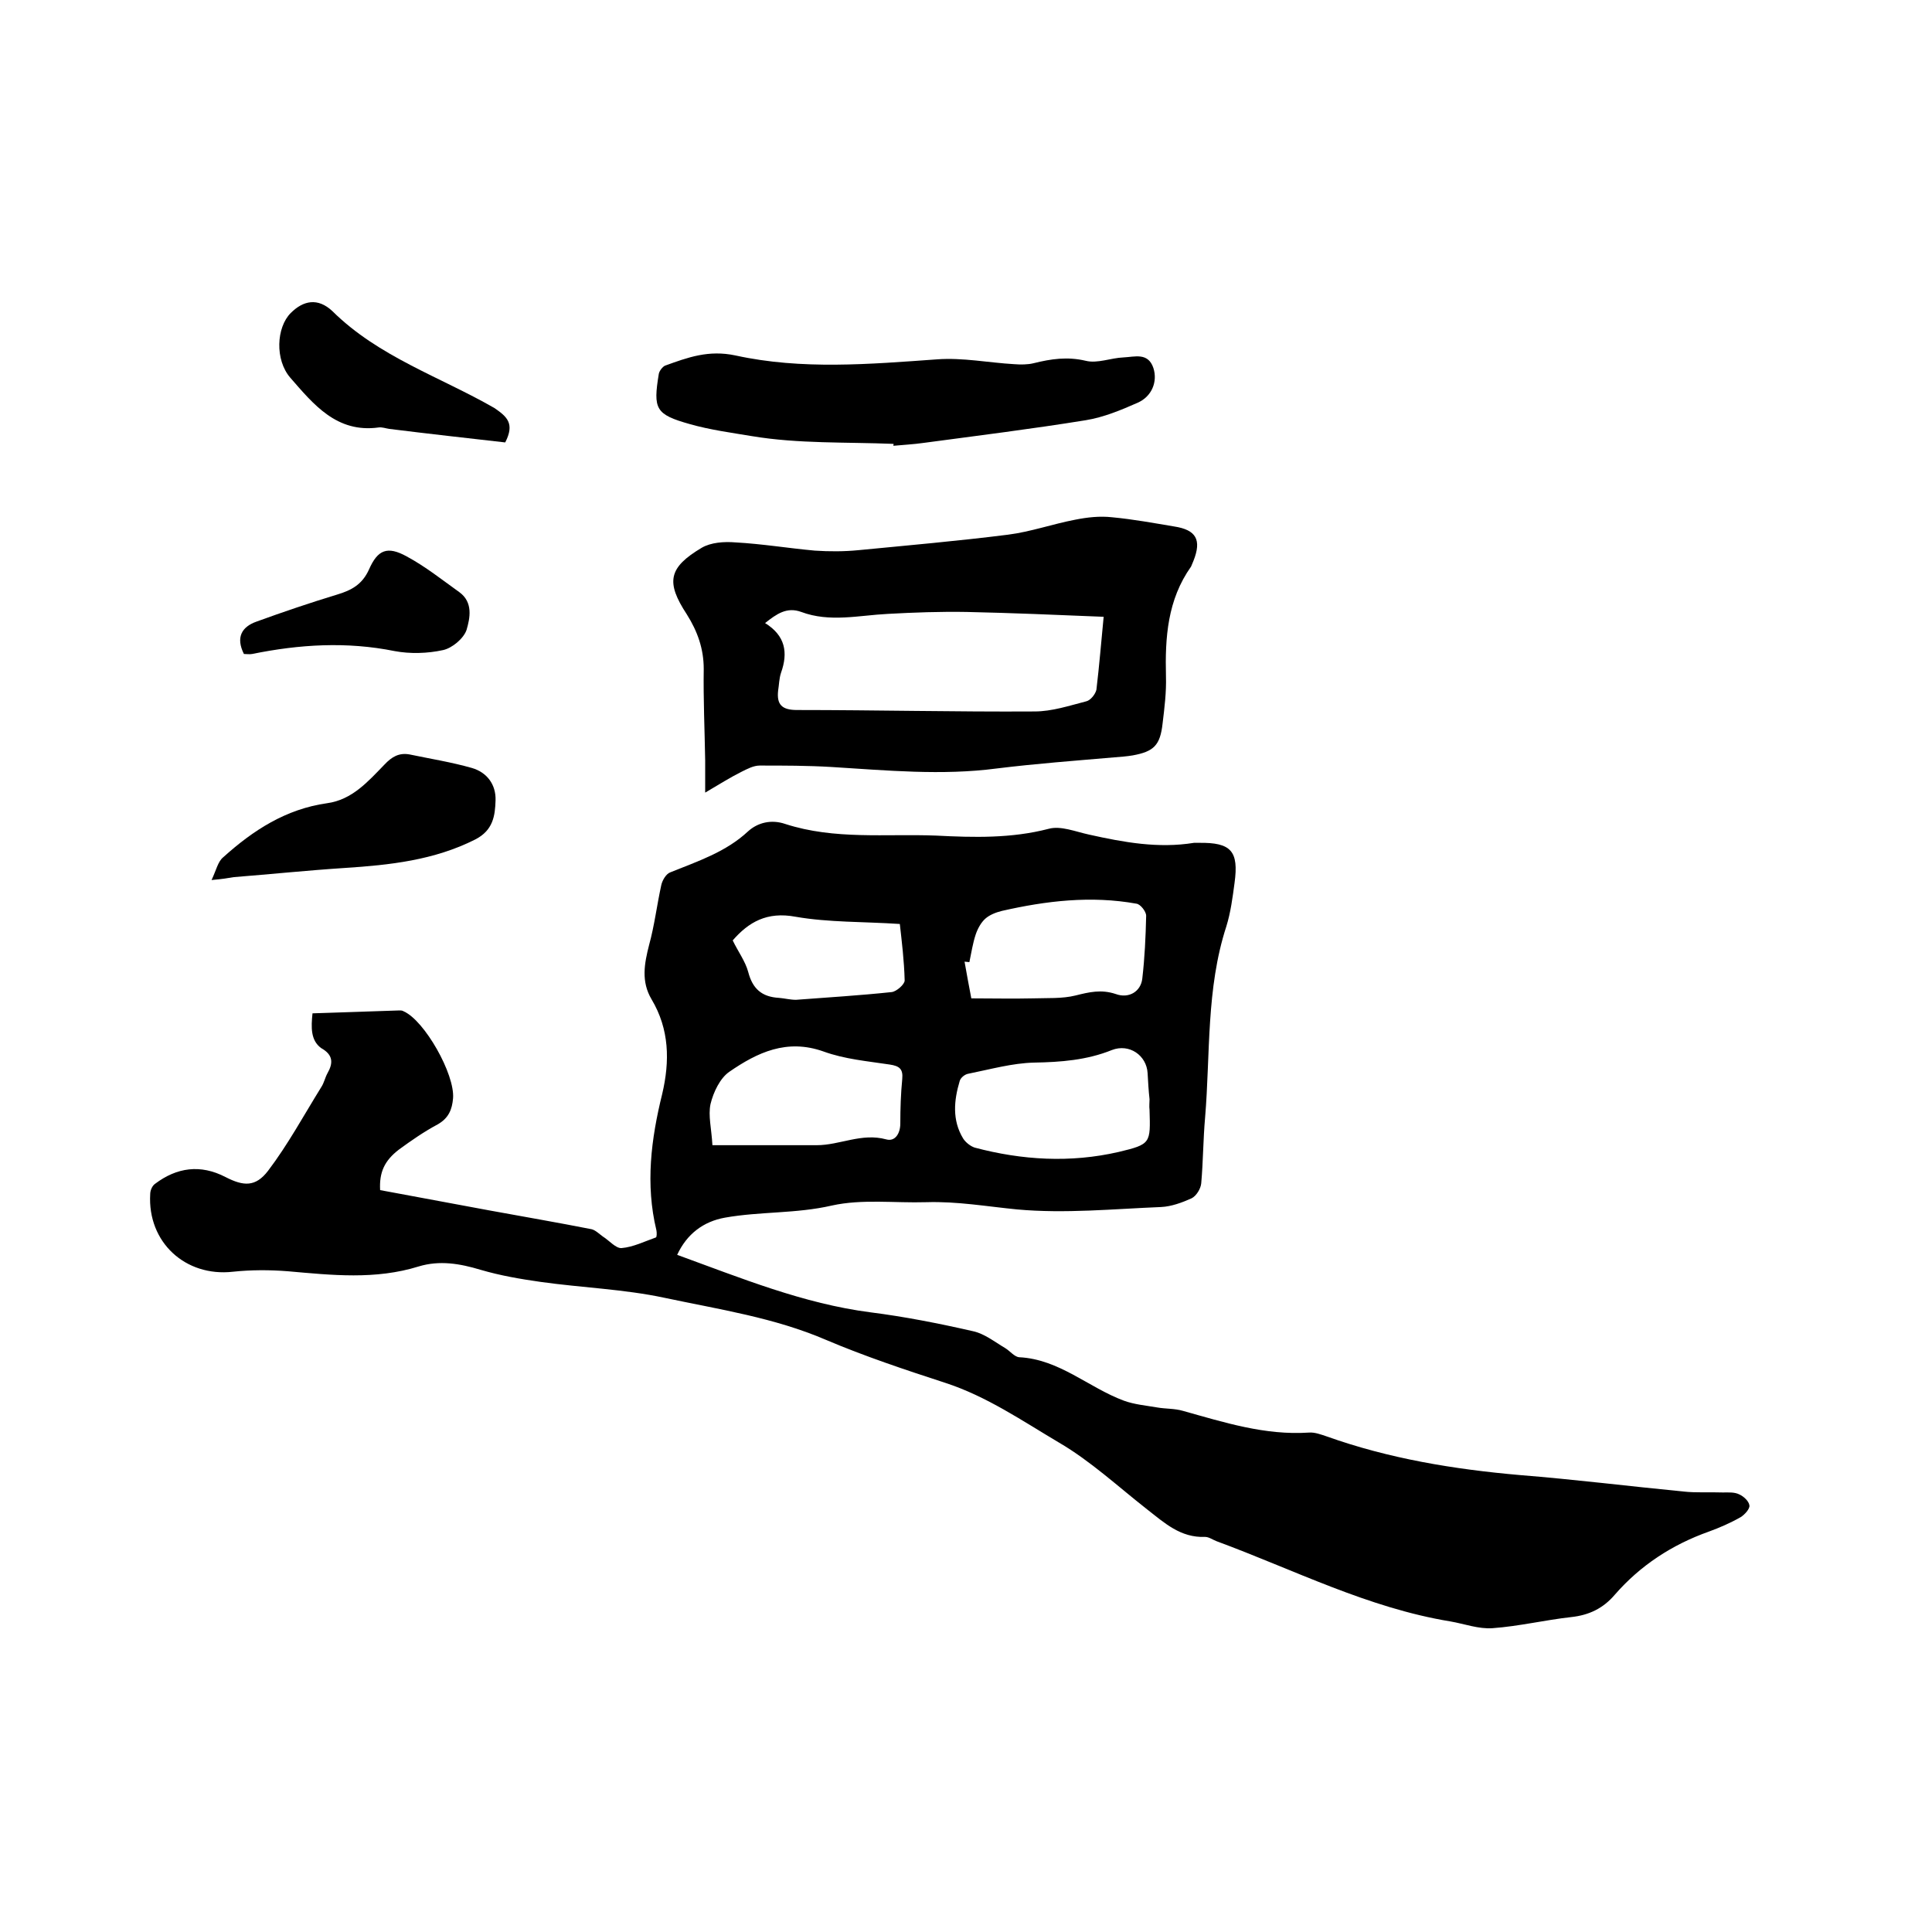
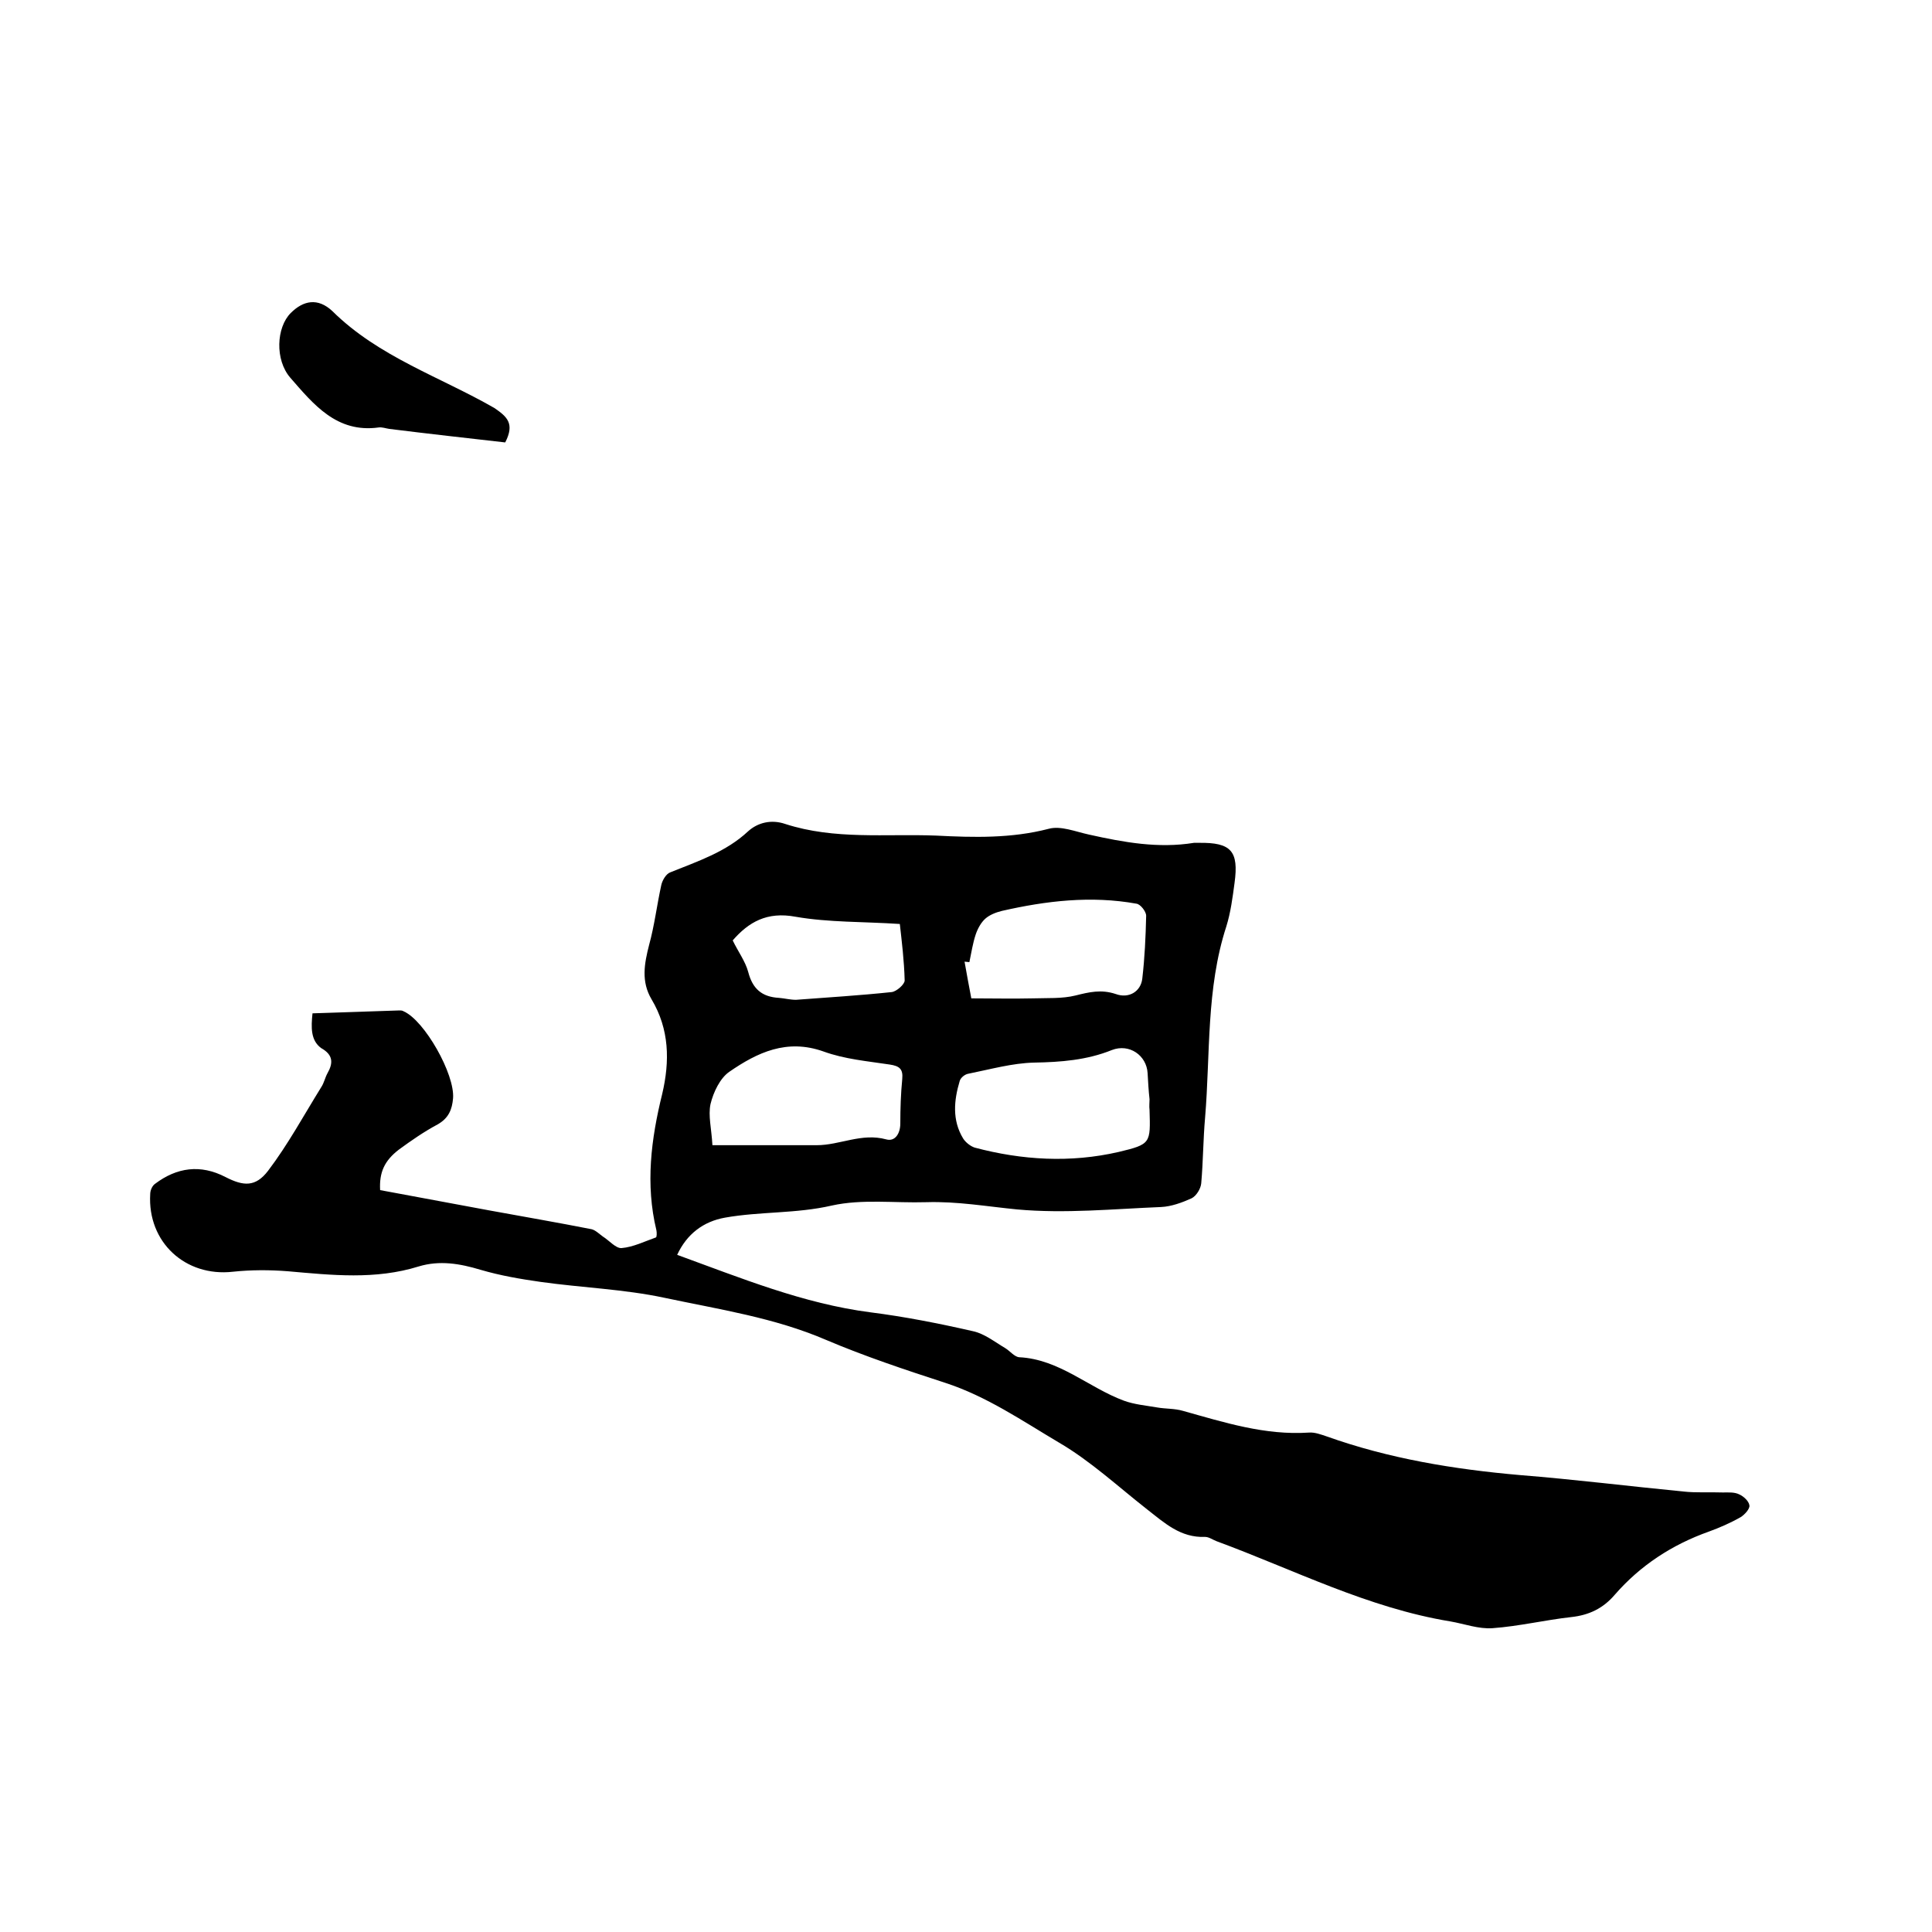
<svg xmlns="http://www.w3.org/2000/svg" enable-background="new 0 0 400 400" viewBox="0 0 400 400">
  <path d="m64.7 209.8c6-.2 12-.4 18-.6.3 0 .6 0 .9.2 4.3 1.9 10.6 13 10.2 18-.2 2.3-.9 4.1-3.2 5.4-2.8 1.5-5.4 3.3-8 5.2-3 2.3-4.1 4.7-3.9 8.4 7.5 1.4 15.1 2.8 22.6 4.2 7.1 1.3 14.1 2.5 21.2 3.9.8.2 1.6 1 2.3 1.5 1.3.8 2.7 2.5 3.9 2.4 2.4-.2 4.8-1.4 7.1-2.2.2-.1.2-1 .1-1.5-2.3-9.5-1.1-18.9 1.2-28.2 1.6-6.8 1.5-13.4-2.2-19.6-2.2-3.7-1.5-7.4-.5-11.3 1.1-4 1.6-8.2 2.5-12.3.2-1 1-2.4 1.9-2.7 5.7-2.3 11.5-4.2 16.1-8.5 2-1.8 4.8-2.5 7.7-1.5 10.2 3.3 20.8 2 31.2 2.4 7.8.4 15.6.6 23.3-1.4 2.5-.7 5.6.6 8.4 1.2 7.2 1.6 14.3 2.9 21.7 1.7h1c6.7-.1 8.3 1.7 7.4 8.3-.4 3-.8 6.1-1.7 9-4.2 12.9-3.3 26.4-4.4 39.6-.4 4.5-.4 9.1-.8 13.6-.1 1.1-1 2.6-2 3.1-2 .9-4.2 1.7-6.3 1.8-9.9.4-19.9 1.4-29.8.5-6.2-.6-12.4-1.7-18.8-1.5-6.6.2-13.3-.7-19.6.7-7.4 1.7-14.8 1.2-22.1 2.5-4.5.8-7.9 3.4-9.9 7.7 13.2 4.8 26.1 10.1 40 11.9 7.1.9 14.2 2.3 21.2 3.9 2.4.5 4.5 2.2 6.7 3.5 1 .6 1.9 1.8 2.9 1.9 8.3.4 14.4 6.3 21.7 9 2.2.8 4.6 1 6.9 1.4 1.7.3 3.6.2 5.3.7 8.6 2.4 17 5.1 26.1 4.5 1.2-.1 2.5.4 3.7.8 12.9 4.6 26.3 6.8 40 8 11.3.9 22.5 2.3 33.8 3.4 2.7.3 5.5.1 8.2.2 1.2 0 2.4-.1 3.4.4.9.4 2 1.4 2.1 2.3.1.7-1 1.9-1.8 2.4-2.1 1.2-4.4 2.2-6.6 3-7.6 2.7-14.2 7-19.5 13.1-2.4 2.8-5.3 4.2-9 4.6-5.4.6-10.8 1.9-16.3 2.3-2.9.2-5.8-.9-8.7-1.4-17.1-2.8-32.4-10.7-48.4-16.6-.8-.3-1.6-.9-2.4-.9-5.1.2-8.4-2.9-12-5.7-6-4.7-11.7-10-18.2-13.8-7.6-4.5-15-9.6-23.6-12.4-8.3-2.7-16.7-5.5-24.7-8.9-10.7-4.6-22.1-6.3-33.4-8.7-8.4-1.8-17.2-2.1-25.7-3.3-4.2-.6-8.3-1.3-12.4-2.5-4.3-1.3-8.5-2-12.8-.7-9 2.8-18 1.8-27.1 1-3.8-.3-7.6-.3-11.4.1-9.8 1.1-17.7-6.1-17.1-16.1 0-.7.4-1.7 1-2.1 4.5-3.4 9.4-4.1 14.6-1.4 3.7 1.9 6.2 2.1 8.8-1.3 4.1-5.4 7.4-11.5 11-17.3.6-.9.8-2 1.3-2.9 1.2-2.1 1.2-3.8-1.3-5.2-2.2-1.6-2.1-4.3-1.8-7.2zm173.3 17.8c-.1 0-.1 0 0 0-.2-1.8-.3-3.6-.4-5.4-.2-3.7-3.8-6.2-7.4-4.8-5.2 2.1-10.6 2.5-16.1 2.6-4.5.1-9.1 1.4-13.6 2.3-.7.1-1.6.8-1.8 1.5-1.2 4-1.6 8.1.7 11.9.5.8 1.5 1.6 2.4 1.9 9.8 2.6 19.8 3.2 29.8.9 6.7-1.6 6.6-1.8 6.4-8.7-.1-.8 0-1.5 0-2.2zm-90.5 9.5h21.6c4.8 0 9.3-2.6 14.4-1.2 1.8.5 2.9-1.2 2.9-3.3 0-3.1.1-6.1.4-9.2.2-2.1-.6-2.7-2.6-3-4.6-.7-9.3-1.1-13.7-2.7-7.6-2.7-13.7.2-19.5 4.2-1.9 1.3-3.3 4.2-3.9 6.7-.5 2.4.2 5 .4 8.5zm53.6-30.4c4.4 0 8.6.1 12.8 0 2.9-.1 6 .1 8.8-.6s5.3-1.3 8.3-.3c2.7 1 5.2-.5 5.5-3.2.5-4.3.7-8.6.8-13 0-.9-1.2-2.4-2-2.5-9.4-1.7-18.7-.6-27.9 1.5-1.2.3-2.5.8-3.4 1.6s-1.6 2.1-2 3.3c-.6 1.8-.9 3.8-1.3 5.7-.3 0-.7-.1-1-.1.4 2.4.9 4.9 1.4 7.6zm-49.4-12c1.1 2.3 2.6 4.3 3.2 6.5.9 3.5 2.8 5.2 6.4 5.4 1.2.1 2.3.4 3.5.4 6.6-.5 13.2-.9 19.8-1.6 1-.1 2.7-1.6 2.7-2.4-.1-4.1-.6-8.1-1-11.7-7.5-.5-14.7-.3-21.6-1.5-5.9-1.1-9.7 1.1-13 4.9z" />
-   <path d="m146 164.1c0-2.7 0-4.7 0-6.6-.1-6.3-.4-12.7-.3-19 0-4.2-1.3-7.8-3.5-11.3-4.4-6.7-3.8-9.7 3.1-13.8 1.9-1.1 4.6-1.3 7-1.1 5.5.3 10.9 1.2 16.4 1.7 3 .2 6.1.2 9.1-.1 10.3-1 20.6-1.9 30.9-3.2 4.7-.6 9.2-2.2 13.9-3.1 2.5-.5 5.1-.8 7.7-.5 4.3.4 8.6 1.2 12.8 1.9 4.6.7 5.7 2.8 4 7.1-.2.4-.3.8-.5 1.2-4.9 6.9-5.4 14.7-5.2 22.7.1 3.3-.3 6.5-.7 9.8-.5 4.5-1.8 5.8-6.2 6.6-1.2.2-2.5.3-3.8.4-8.1.7-16.2 1.3-24.3 2.3-11.4 1.5-22.8.4-34.2-.3-5-.3-9.9-.3-14.9-.3-1.3 0-2.6.7-3.8 1.3-2.4 1.2-4.6 2.6-7.5 4.3zm82.5-36.4c-9.7-.4-19-.8-28.3-1-5.5-.1-11 .1-16.4.4-6 .3-12 1.8-17.9-.4-3-1.1-5.1.4-7.5 2.3 4.2 2.6 4.8 6.1 3.3 10.3-.4 1.2-.4 2.5-.6 3.7-.3 2.8.7 4 3.9 4 16.4 0 32.8.4 49.2.3 3.6 0 7.2-1.2 10.7-2.1.9-.2 1.9-1.5 2.1-2.4.6-5 1-10 1.5-15.1z" />
-   <path d="m185 91.9c-9.8-.4-19.7 0-29.3-1.6-4.2-.7-8.7-1.3-12.9-2.5-7.1-2-7.6-3.1-6.4-10.4.1-.6.8-1.5 1.3-1.7 4.7-1.7 9-3.3 14.6-2.1 13.7 3 27.7 1.8 41.7.8 5.3-.4 10.7.7 16 1 1.3.1 2.8.1 4-.2 3.6-.9 7-1.4 10.8-.5 2.4.6 5.2-.6 7.8-.7 2.3-.1 5.1-1.1 6.2 2.2.9 2.8-.3 5.9-3.3 7.2-3.4 1.5-7 3-10.7 3.6-11.1 1.8-22.4 3.2-33.6 4.7-2.1.3-4.2.4-6.3.6.1 0 .1-.2.1-.4z" />
-   <path d="m43.8 182.2c1-2.1 1.3-3.8 2.4-4.7 6.2-5.6 13-10 21.5-11.2 5.2-.7 8.5-4.5 11.9-8 1.5-1.6 3-2.5 5.2-2.1 4.3.9 8.7 1.6 12.9 2.8 3.1.9 5 3.4 4.9 6.7-.1 3.2-.5 6.2-4.2 8.1-8.5 4.3-17.7 5.3-27 5.9-7.7.5-15.4 1.3-23 1.9-1.2.2-2.3.4-4.6.6z" />
  <path d="m104.6 91.6c-7.9-.9-16-1.8-24-2.8-.7-.1-1.5-.4-2.2-.3-8.7 1.2-13.5-4.8-18.3-10.3-3.2-3.7-2.9-10.4.1-13.4 2.6-2.6 5.6-3.2 8.6-.4 9.6 9.5 22.3 13.6 33.6 20.1 2.6 1.8 4.2 3.2 2.2 7.1z" />
-   <path d="m50.5 135.4c-1.7-3.4-.5-5.6 2.6-6.7 5.5-2 11.1-3.9 16.7-5.6 3-.9 5.2-2.1 6.6-5.2 1.8-4.1 3.8-4.9 7.8-2.7 3.9 2.1 7.4 4.9 10.9 7.4 2.9 2.1 2.2 5.4 1.5 7.8-.6 1.8-3 3.8-4.9 4.2-3.2.7-6.8.8-10 .2-9.9-2-19.7-1.4-29.5.6-.6.1-1.1 0-1.7 0z" />
</svg>